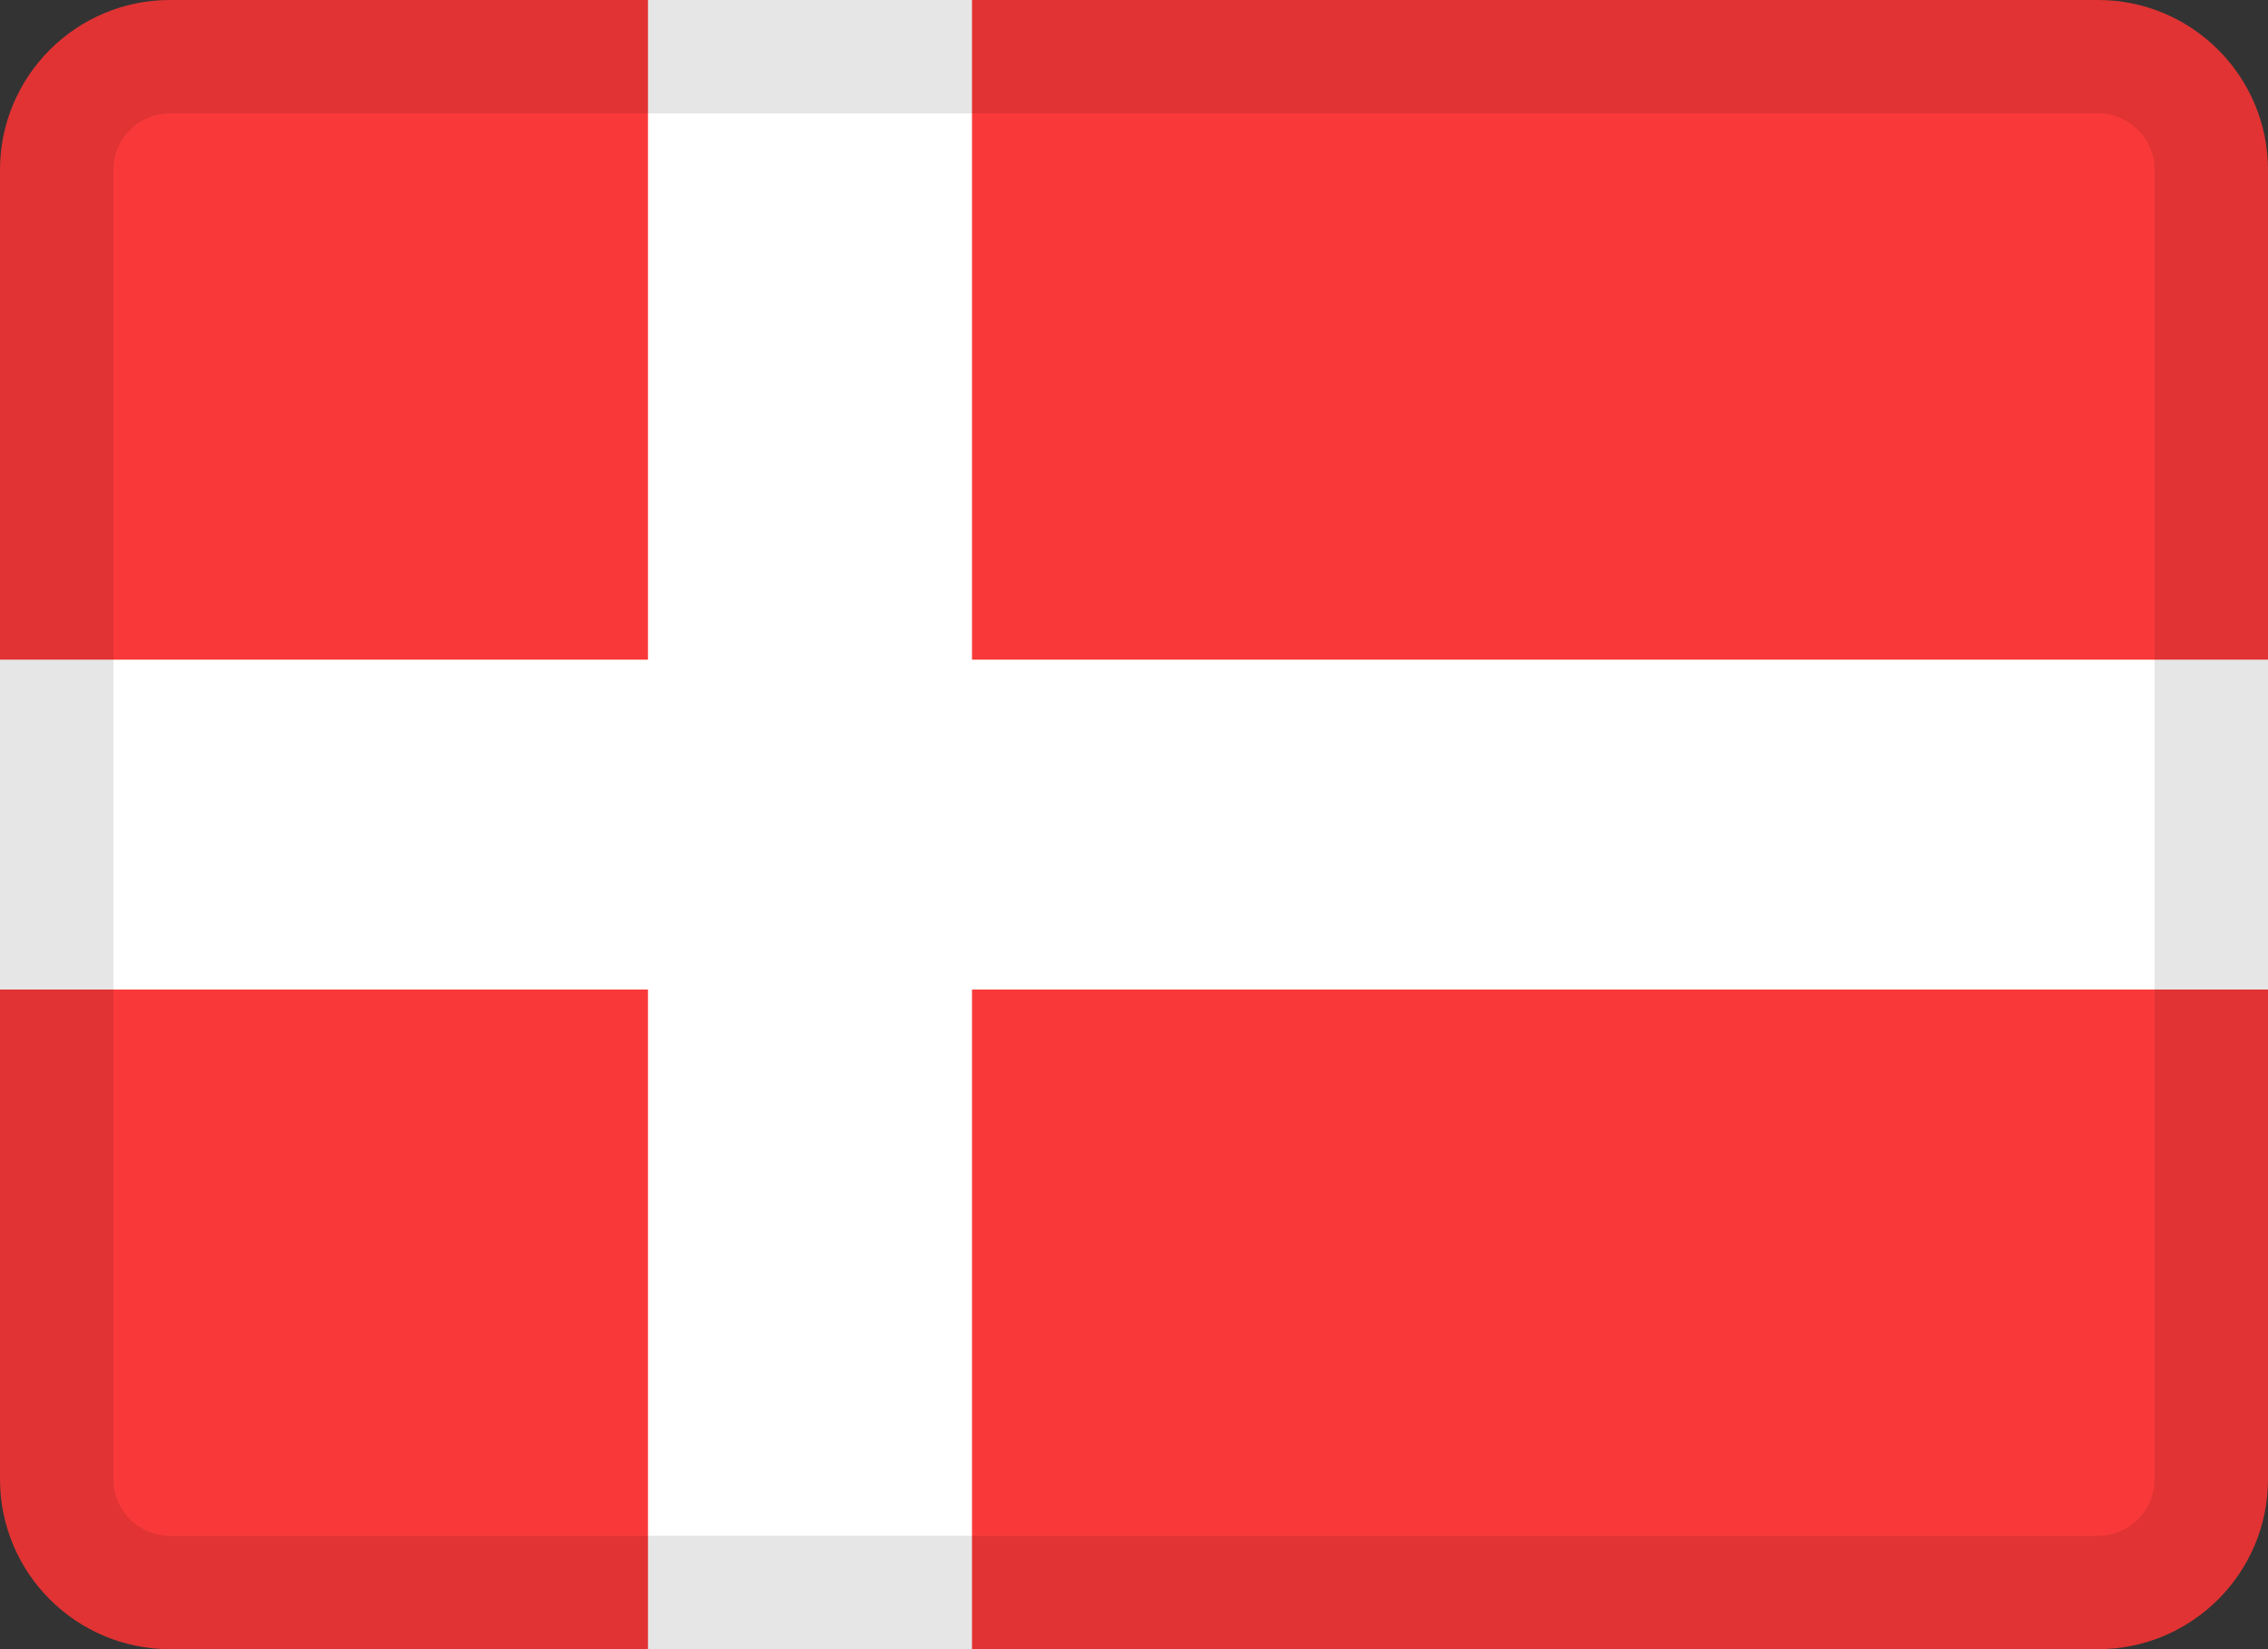
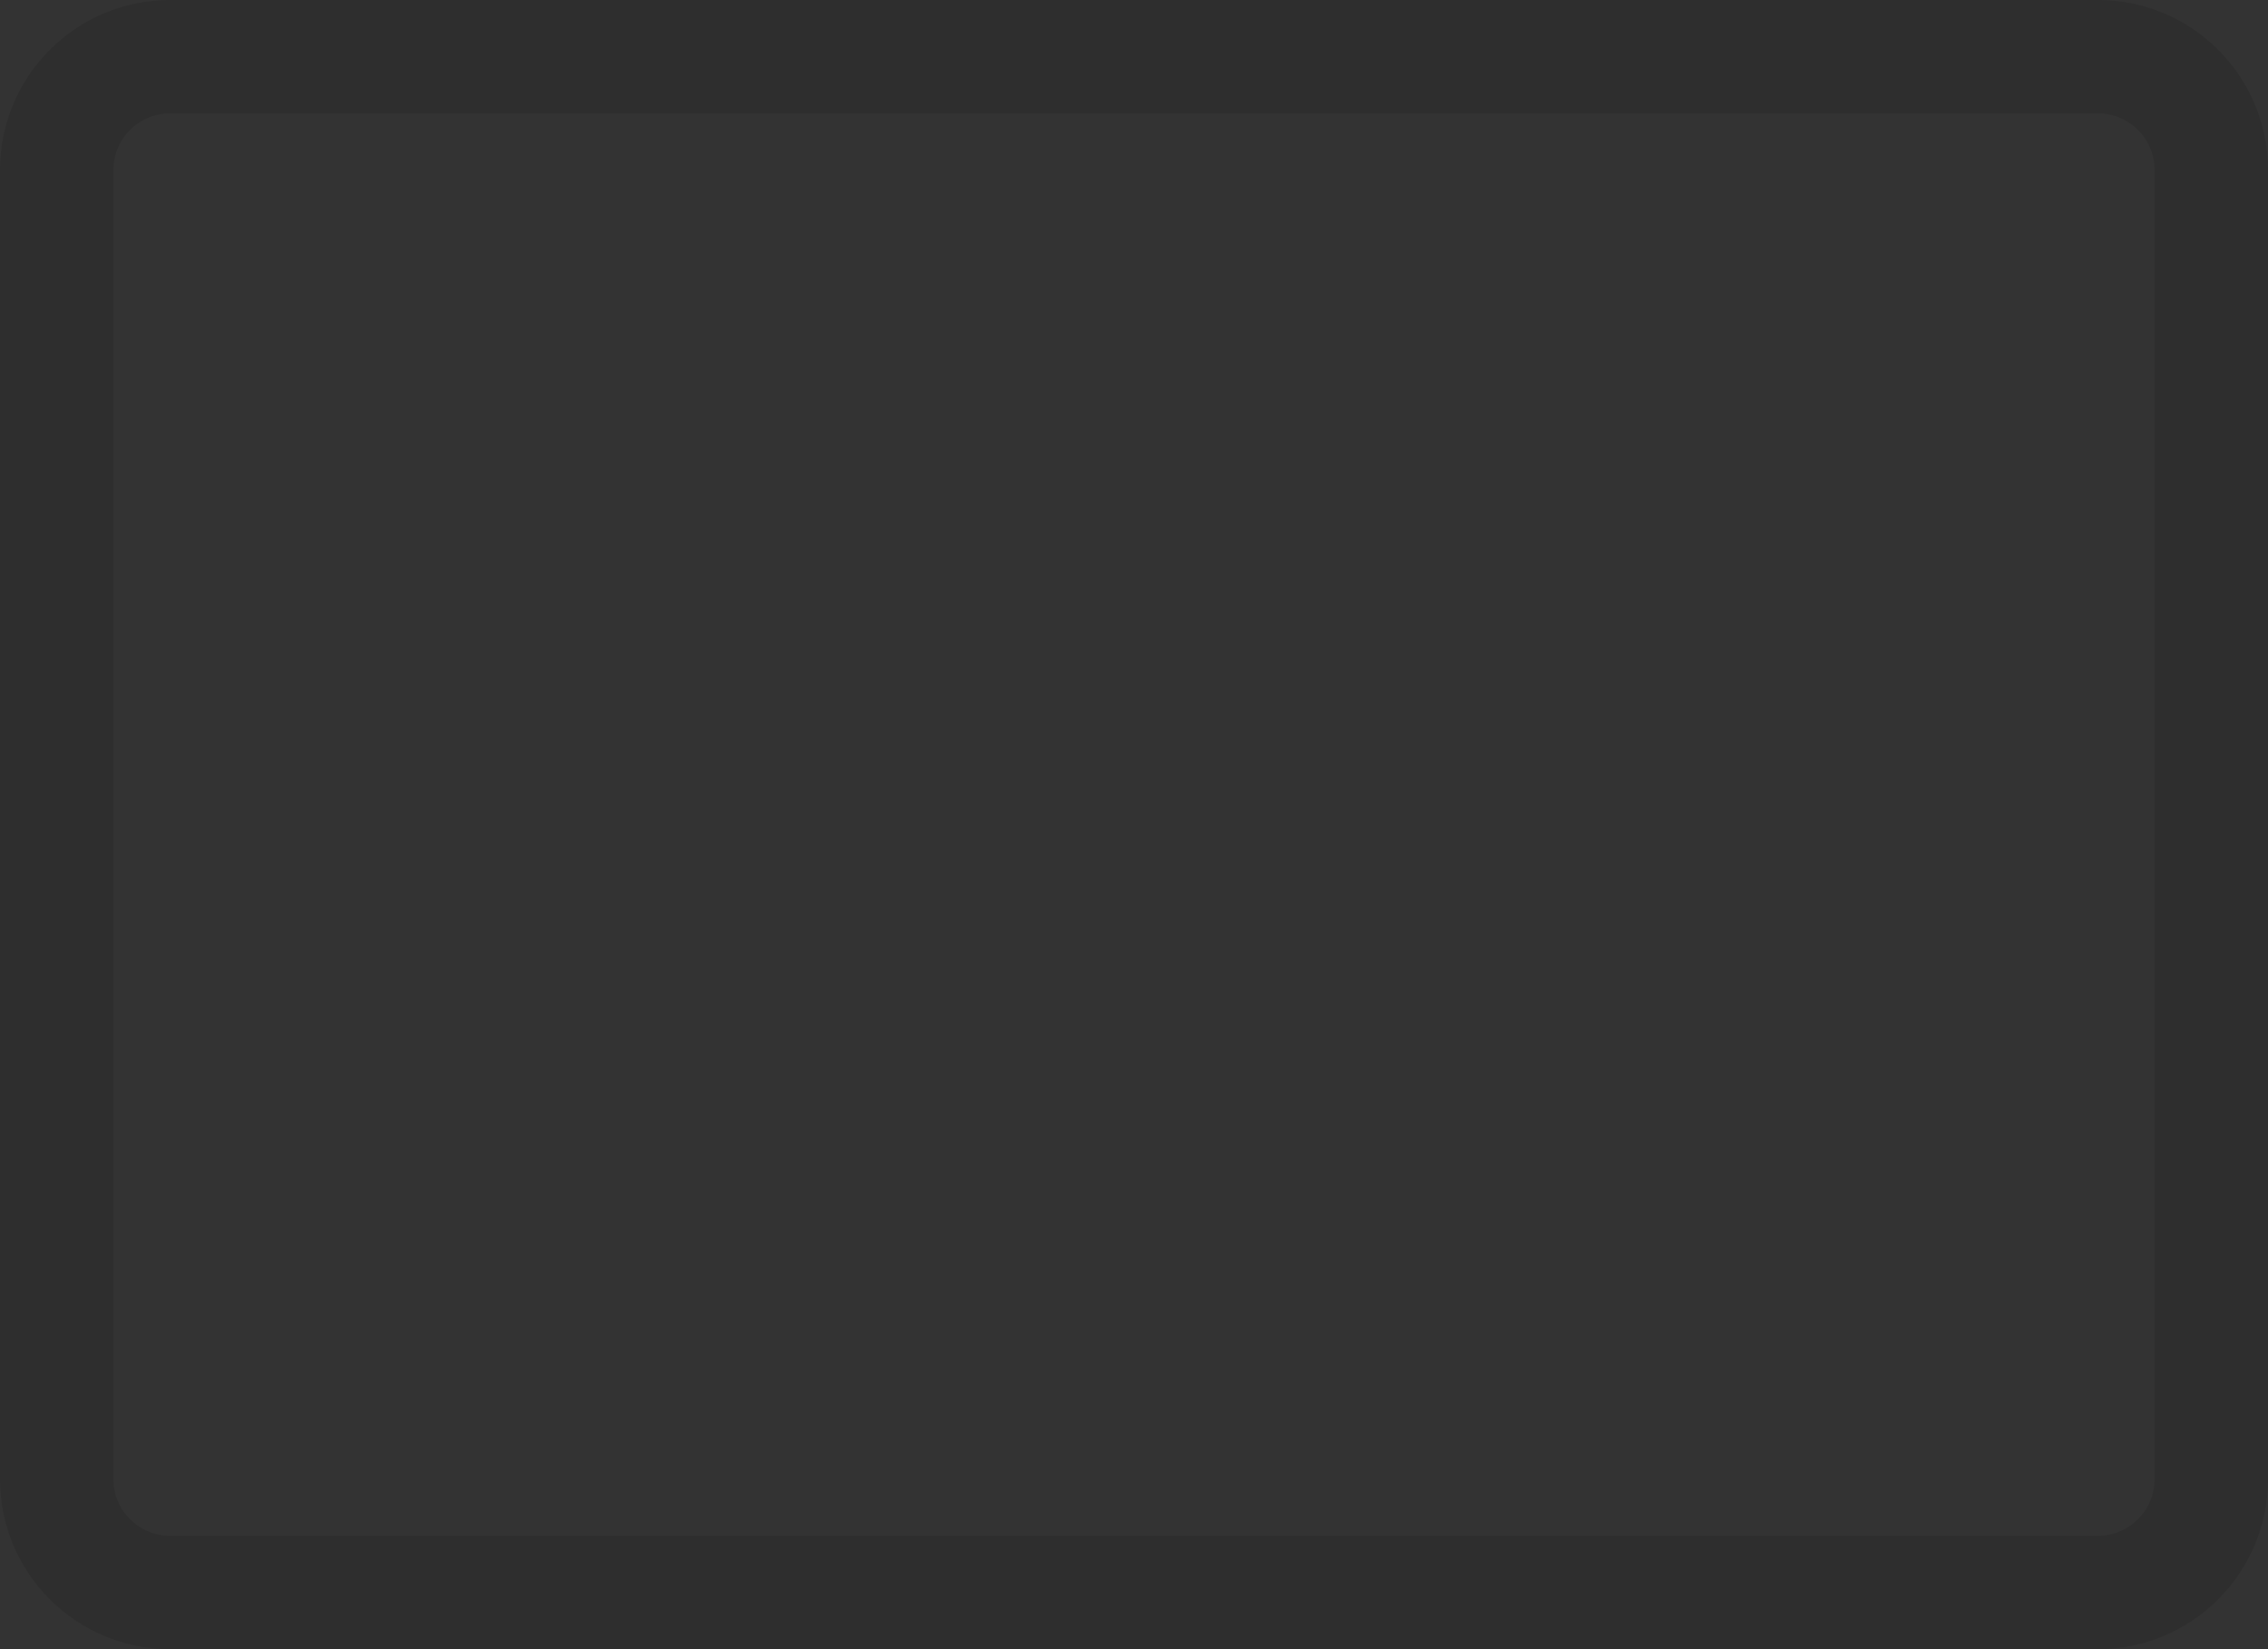
<svg xmlns="http://www.w3.org/2000/svg" width="44" height="32" viewBox="0 0 44 32" fill="none">
  <rect x="0" y="0" width="44" height="32" fill="#333333" stroke="none" />
  <g clip-path="url(#clip0_4833_29076)">
    <rect width="44" height="32" fill="#F93939" />
-     <path fill-rule="evenodd" clip-rule="evenodd" d="M12.571 19.2H0V12.8H12.571V0H18.857V12.8H44V19.2H18.857V32H12.571V19.2Z" fill="white" />
  </g>
  <path d="M3.3 1.1H40.7C41.915 1.1 42.9 2.085 42.9 3.3V28.7C42.9 29.915 41.915 30.9 40.7 30.9H3.3C2.085 30.9 1.1 29.915 1.1 28.7V3.3C1.1 2.085 2.085 1.1 3.3 1.1Z" stroke="black" stroke-opacity="0.1" stroke-width="2.2" style="mix-blend-mode:multiply" />
  <defs>
    <clipPath id="clip0_4833_29076">
-       <path d="M0 3.3C0 1.477 1.477 0 3.3 0H40.7C42.523 0 44 1.477 44 3.3V28.7C44 30.523 42.523 32 40.7 32H3.3C1.477 32 0 30.523 0 28.7V3.3Z" fill="white" />
-     </clipPath>
+       </clipPath>
  </defs>
</svg>